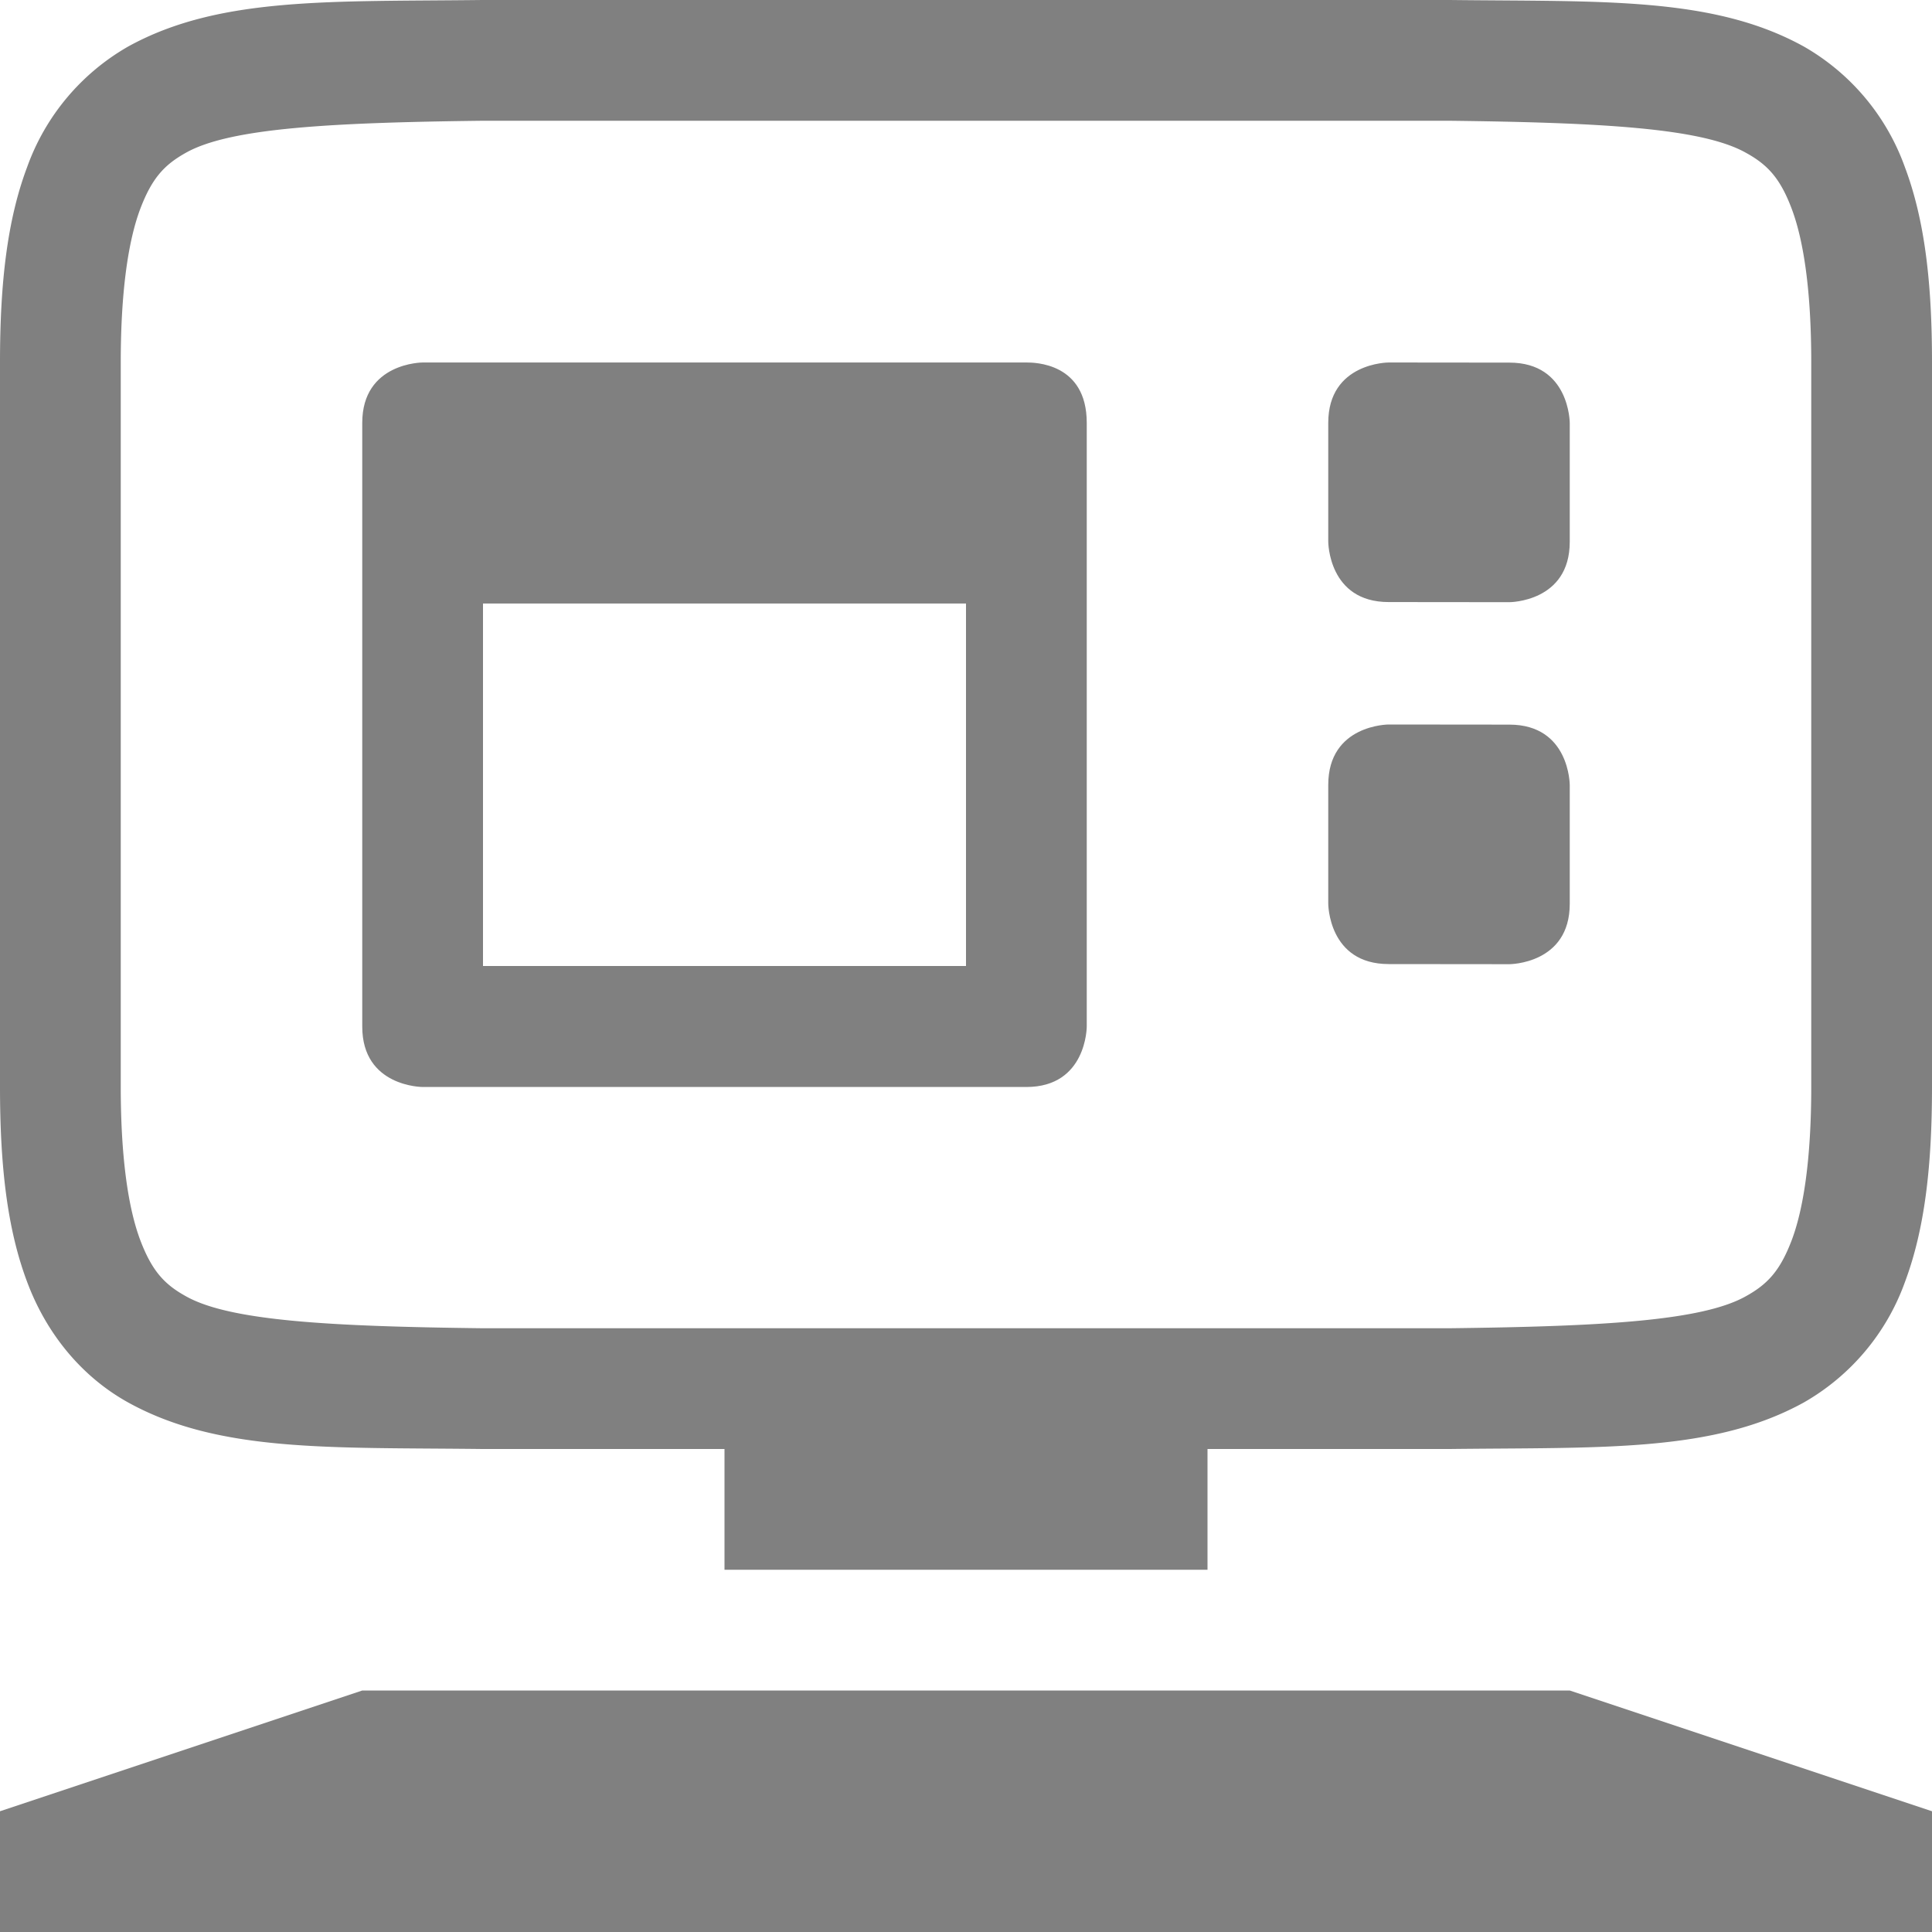
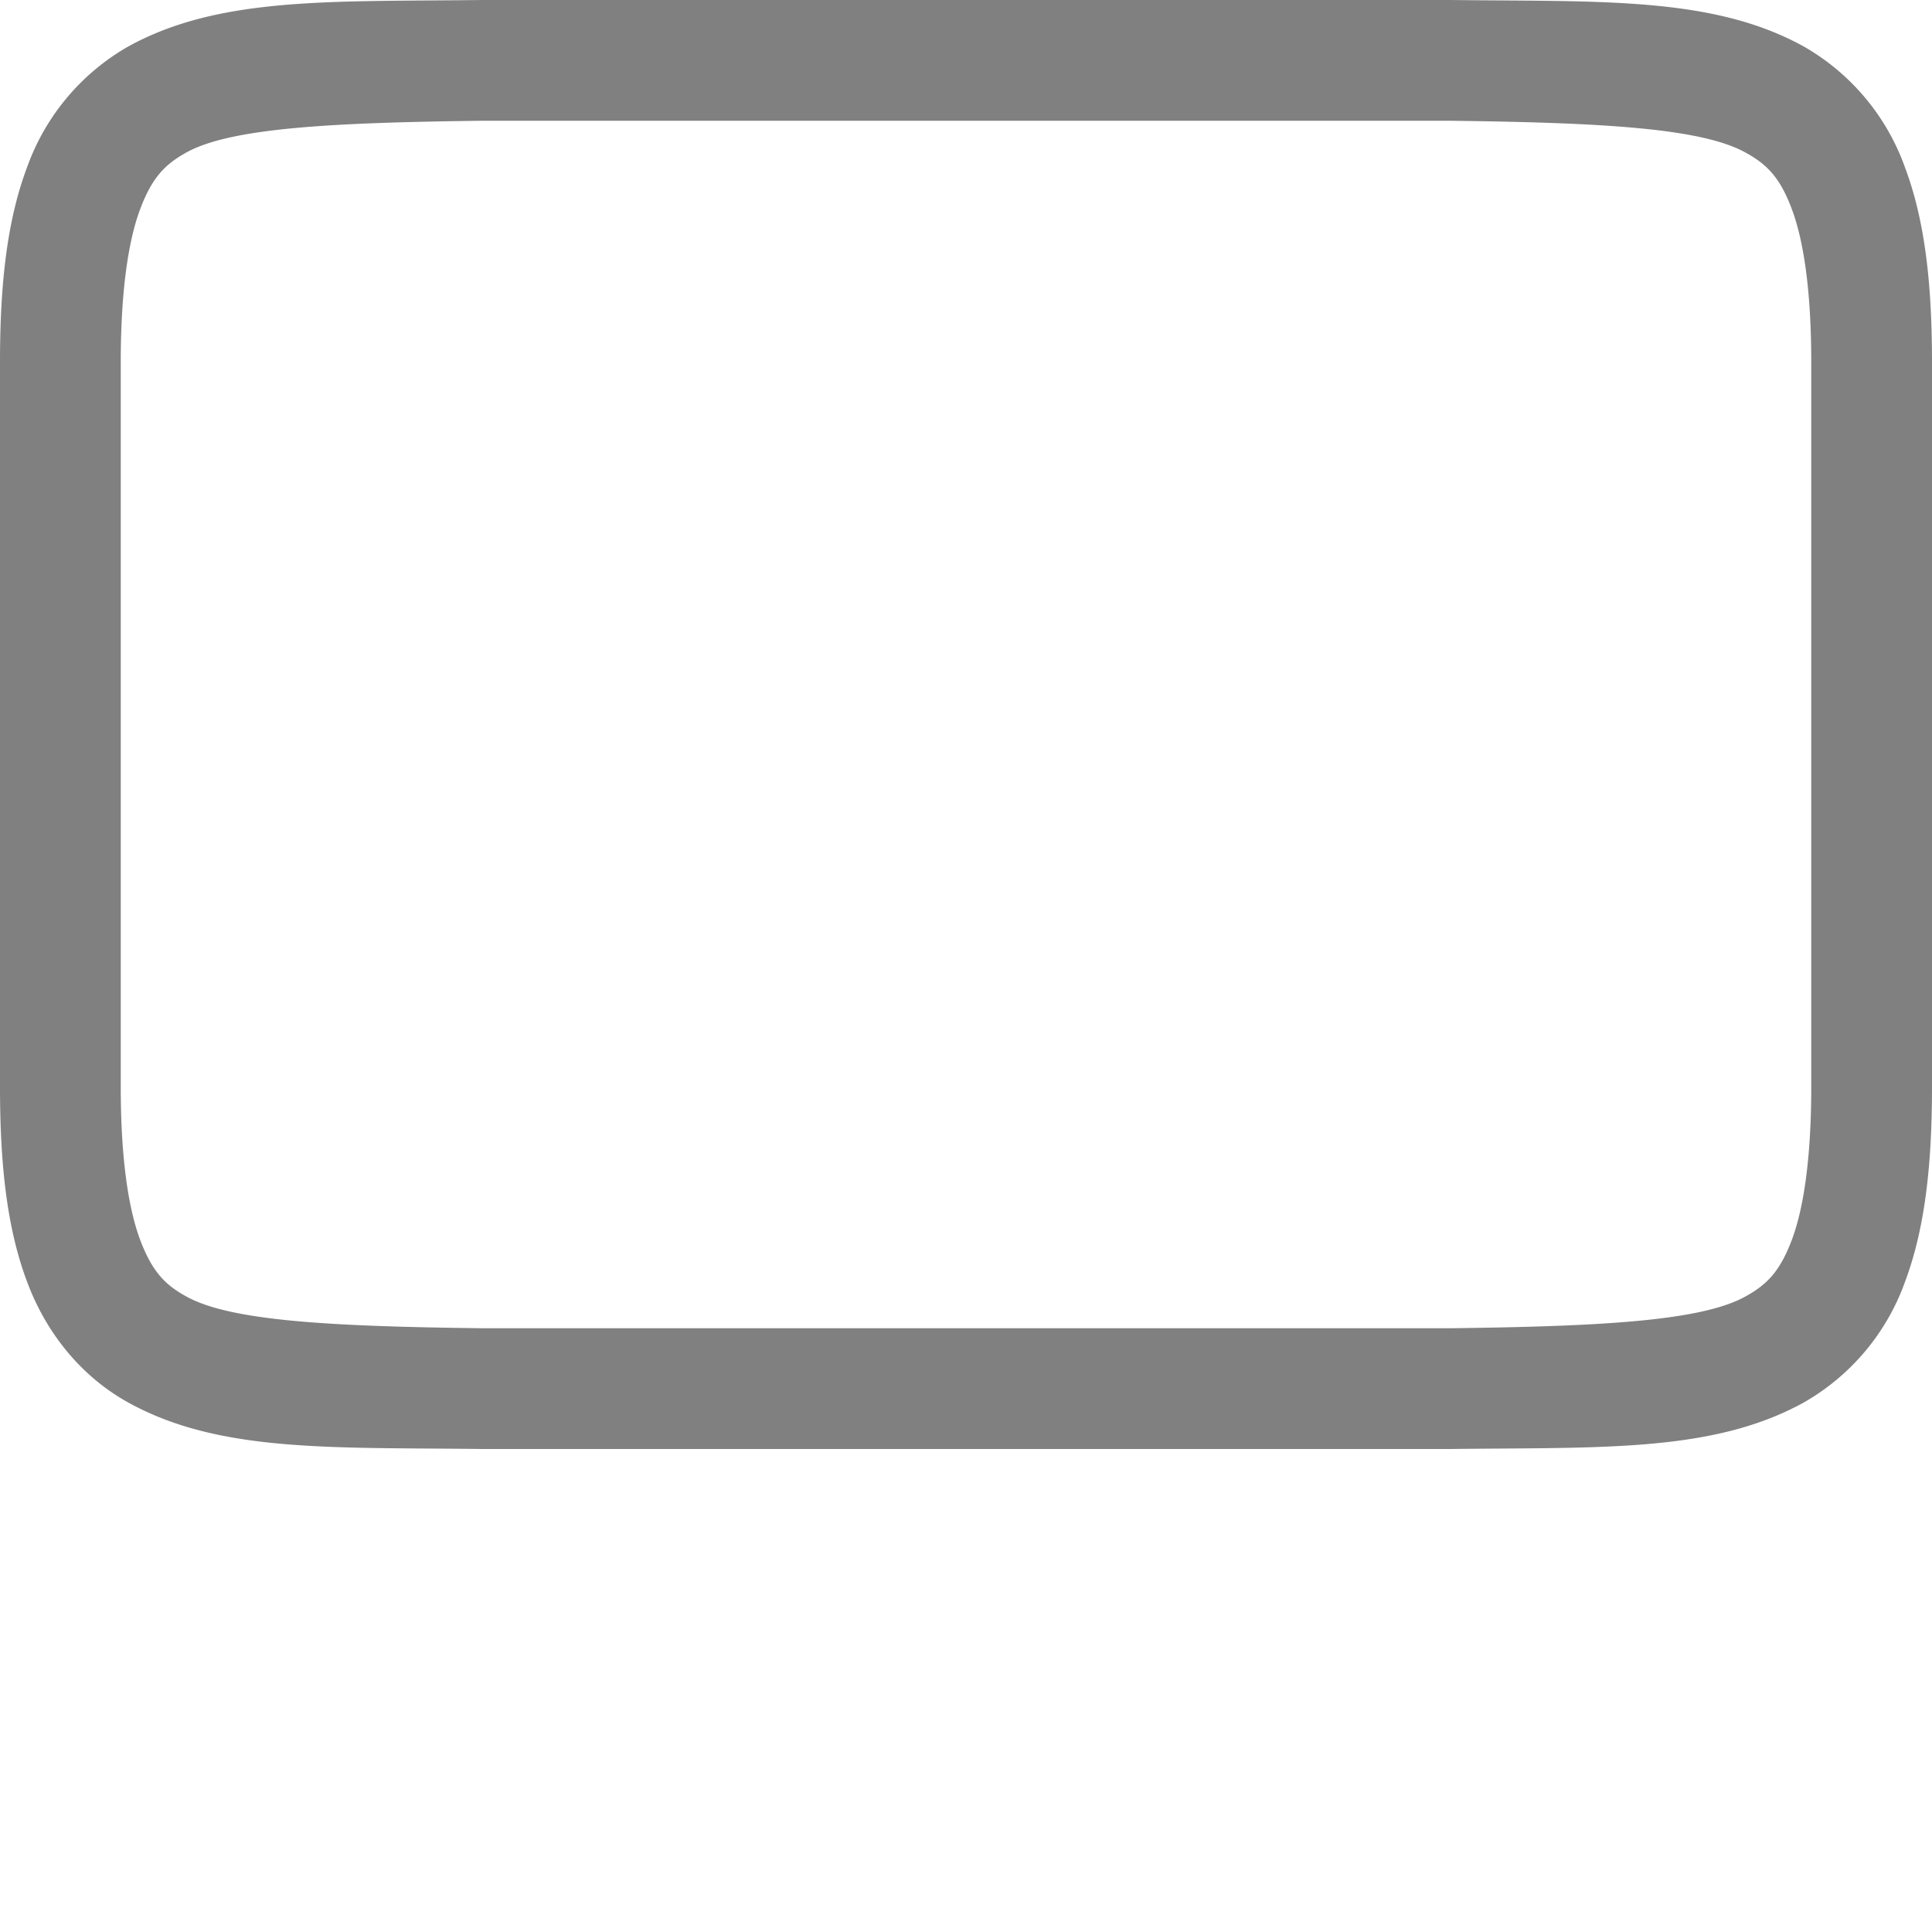
<svg xmlns="http://www.w3.org/2000/svg" viewBox="0 0 16 16">
  <g fill="gray">
    <path d="M315.994 120c-1.258.015-2.179-.03-2.932.385a1.88 1.88 0 0 0-.837.998c-.165.438-.225.96-.225 1.617v6c0 .658.06 1.179.225 1.617.164.439.461.79.837.998.753.416 1.674.37 2.932.385h8.012c1.258-.015 2.179.03 2.932-.385a1.88 1.88 0 0 0 .838-.998c.164-.438.224-.96.224-1.617v-6c0-.658-.06-1.179-.225-1.617a1.88 1.88 0 0 0-.837-.998c-.753-.416-1.674-.37-2.932-.385h-8.008zm.006 1h8c1.259.015 2.087.06 2.453.262.184.1.29.212.387.472.097.26.16.674.16 1.266v6c0 .592-.063 1.006-.16 1.266-.098.26-.203.371-.387.472-.366.202-1.194.247-2.453.262h-8c-1.259-.015-2.09-.06-2.455-.262-.183-.1-.287-.212-.385-.472-.097-.26-.16-.674-.16-1.266v-6c0-.592.063-1.006.16-1.266.098-.26.202-.371.385-.472.366-.202 1.196-.247 2.455-.262z" font-family="sans-serif" font-weight="400" overflow="visible" style="font-feature-settings:normal;font-variant-alternates:normal;font-variant-caps:normal;font-variant-ligatures:normal;font-variant-numeric:normal;font-variant-position:normal;isolation:auto;mix-blend-mode:normal;shape-padding:0;text-decoration-color:#000;text-decoration-line:none;text-decoration-style:solid;text-indent:0;text-orientation:mixed;text-transform:none" transform="translate(-312 -120)" />
-     <path d="M6 12h4v1H6zm-6 3 3-1h10l3 1v1H0z" />
  </g>
-   <path fill="gray" d="M11.5 3.002s-.5 0-.5.5v.984s0 .5.5.5l1 .001s.5 0 .5-.5v-.984s0-.5-.5-.5zm-8 0s-.5 0-.5.5v5c0 .5.5.5.5.5h5c.5 0 .5-.5.5-.5v-5c0-.5-.437-.5-.5-.5h-5zM4 4.998h4V8H4V4.998zM11.5 6s-.5 0-.5.5v.984s0 .5.5.5l1 .001s.5 0 .5-.5v-.984s0-.5-.5-.5z" color="#bebebe" />
</svg>